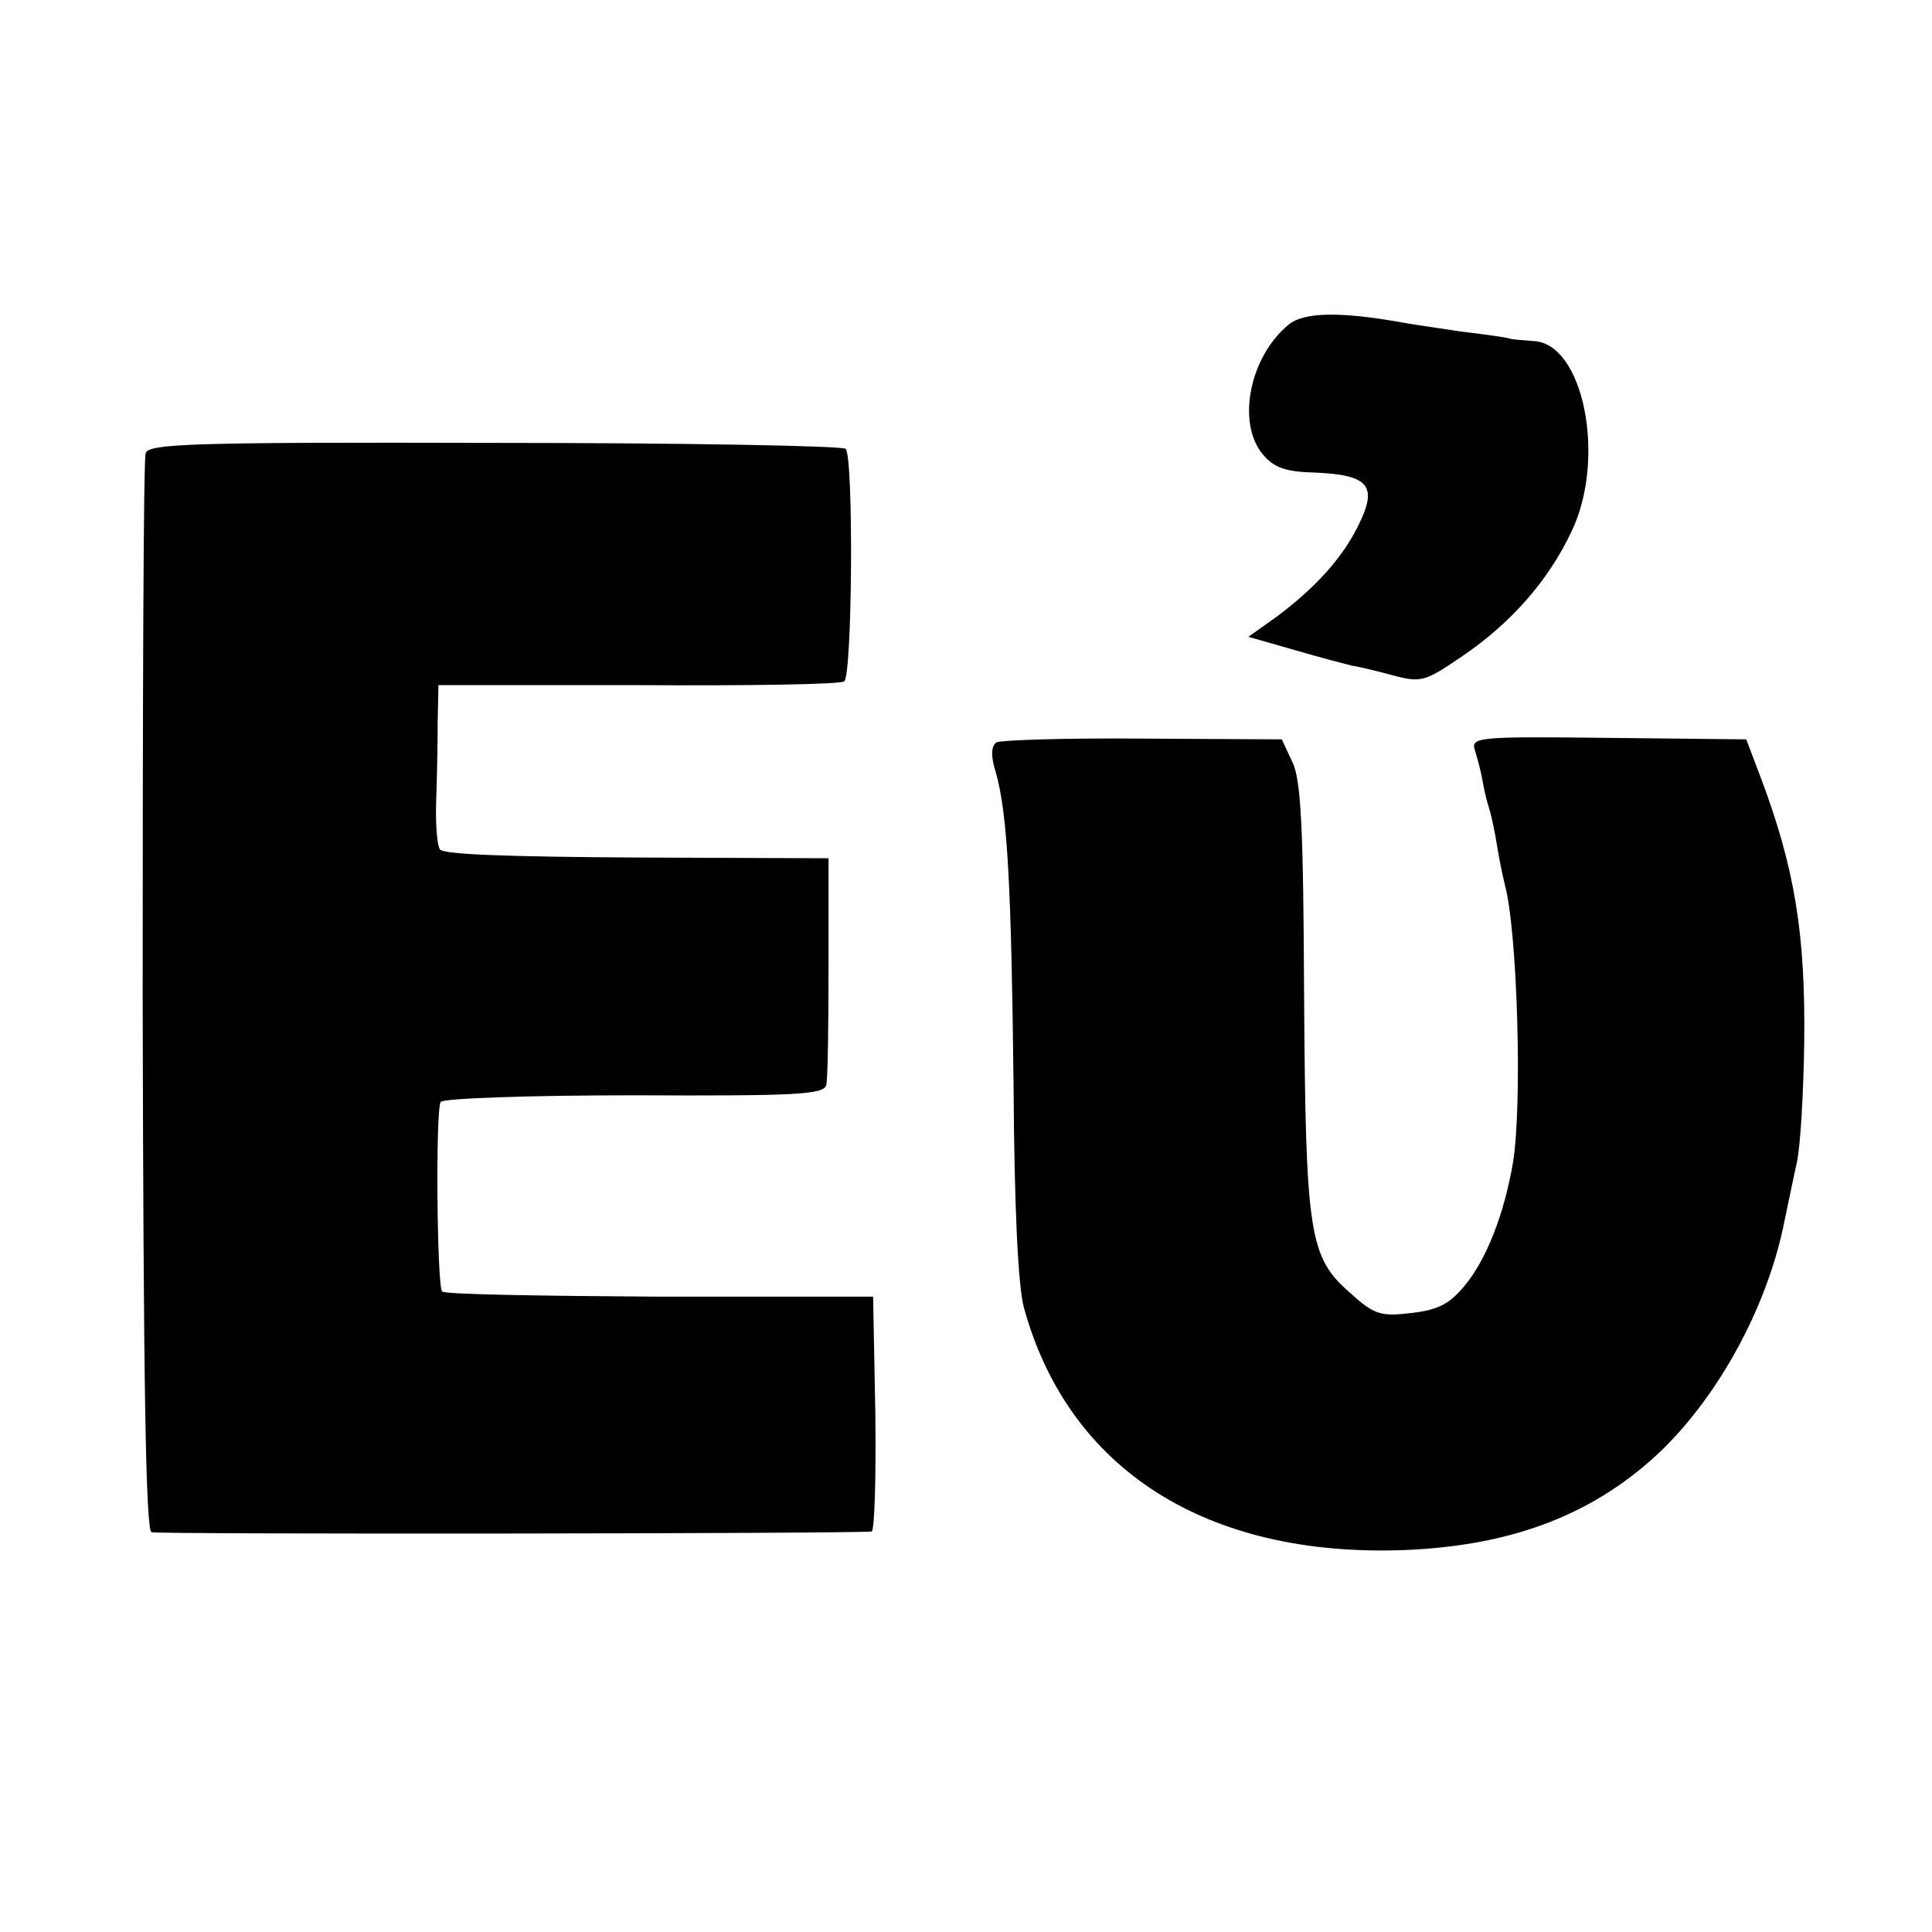
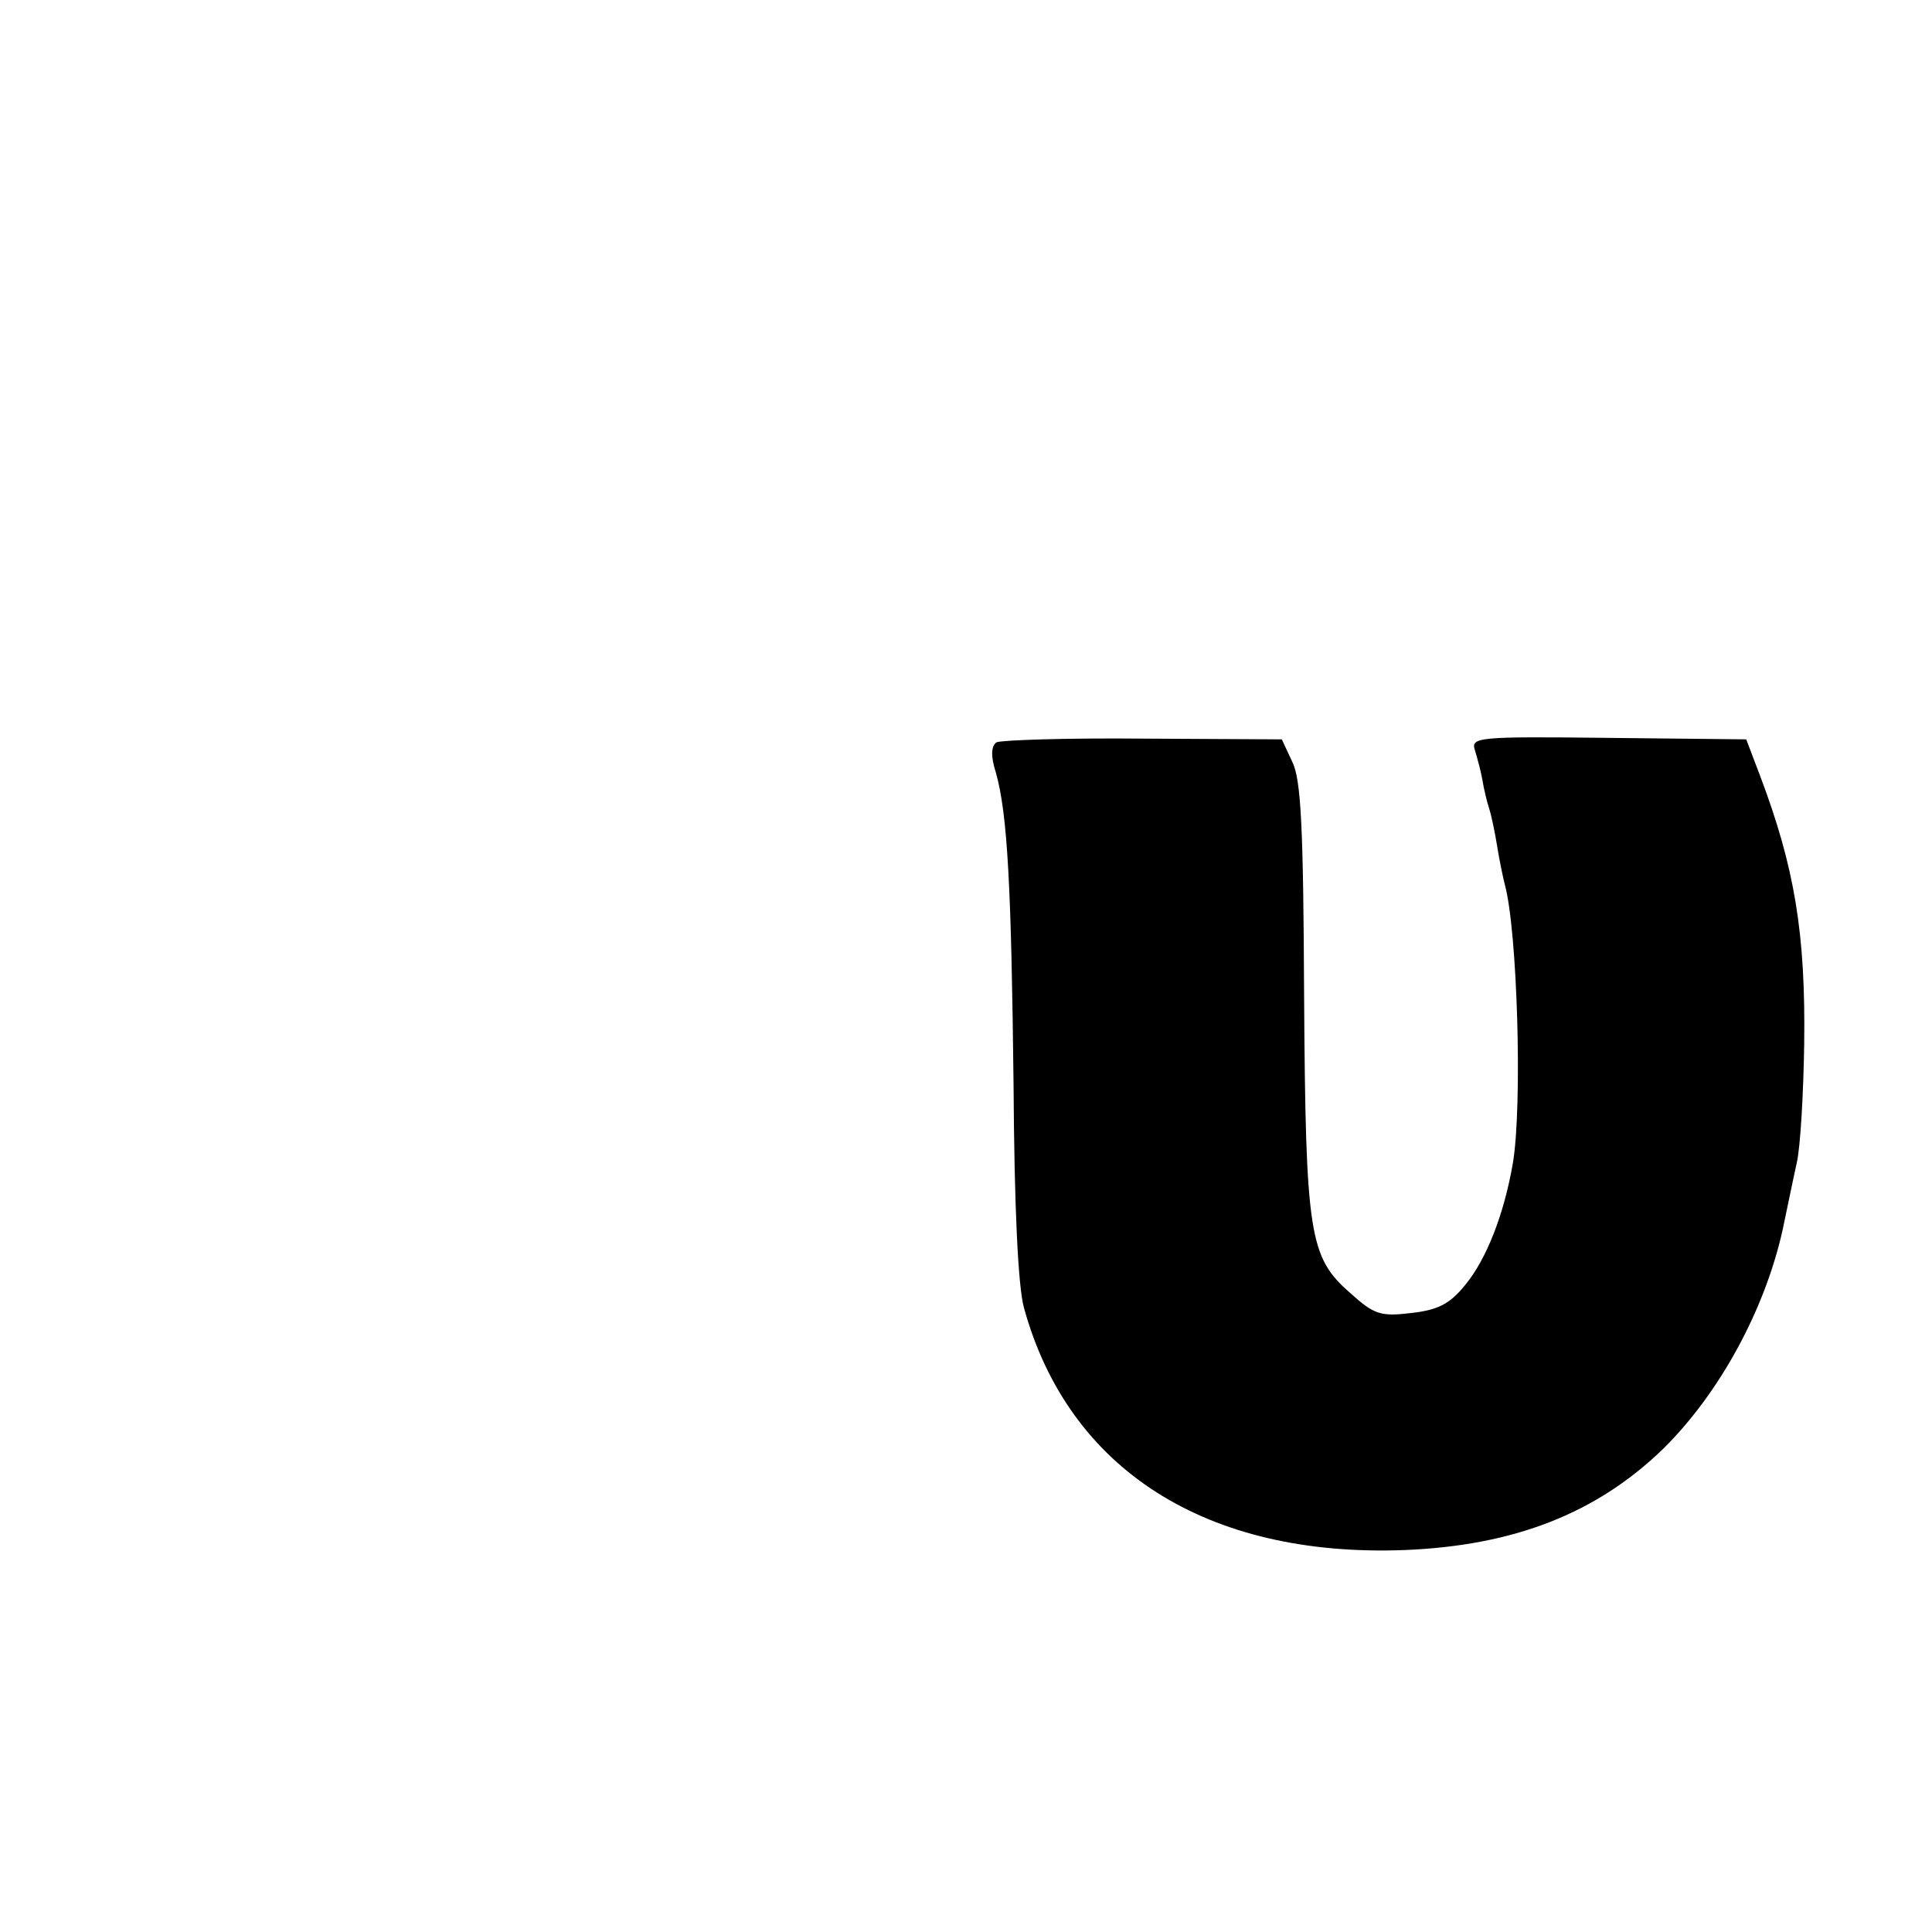
<svg xmlns="http://www.w3.org/2000/svg" version="1.0" width="260pt" height="260pt" viewBox="0 0 260 260" preserveAspectRatio="xMidYMid meet">
  <g transform="translate(0,260) scale(0.1,-0.1)" fill="#000000" stroke="none">
-     <path d="M1734 2163 c-52 -43 -70 -131 -35 -174 15 -18 30 -24 71 -25 72 -3 84 -18 59 -69 -22 -46 -59 -86 -111 -125 l-38 -27 63 -18 c34 -10 69 -19 77 -21 8 -1 33 -7 55 -13 38 -10 43 -8 93 26 66 45 116 102 147 168 47 98 16 253 -51 256 -13 1 -27 2 -31 3 -5 2 -35 6 -68 10 -33 5 -68 10 -78 12 -83 15 -133 14 -153 -3z" />
-     <path d="M196 1990 c-3 -8 -4 -338 -4 -732 1 -515 4 -718 12 -720 9 -3 947 -2 969 1 4 1 6 72 5 158 l-3 158 -287 0 c-158 1 -290 3 -293 7 -7 7 -9 244 -2 255 3 5 121 9 261 9 219 -1 255 1 258 14 2 8 3 80 3 160 l0 145 -259 1 c-170 1 -260 4 -264 11 -4 6 -6 35 -5 65 1 29 2 76 2 105 l1 51 268 0 c148 -1 273 1 278 5 11 6 13 302 2 313 -4 4 -217 8 -473 8 -406 1 -466 -1 -469 -14z" />
    <path d="M1341 1601 c-7 -5 -8 -18 -1 -40 16 -56 21 -155 24 -421 1 -164 6 -271 14 -300 60 -218 246 -336 512 -326 149 6 259 50 348 136 76 75 137 187 161 295 6 28 14 68 19 90 5 22 9 94 10 160 2 149 -13 238 -59 360 l-19 50 -186 2 c-177 2 -185 1 -179 -17 3 -10 8 -28 10 -40 2 -12 6 -29 9 -38 3 -9 8 -33 11 -52 3 -19 8 -42 10 -50 17 -61 24 -297 11 -375 -12 -70 -36 -130 -64 -164 -21 -26 -37 -34 -73 -38 -41 -5 -50 -2 -82 27 -55 48 -60 78 -62 400 -1 226 -4 291 -16 315 l-14 30 -187 1 c-103 1 -191 -2 -197 -5z" />
  </g>
</svg>